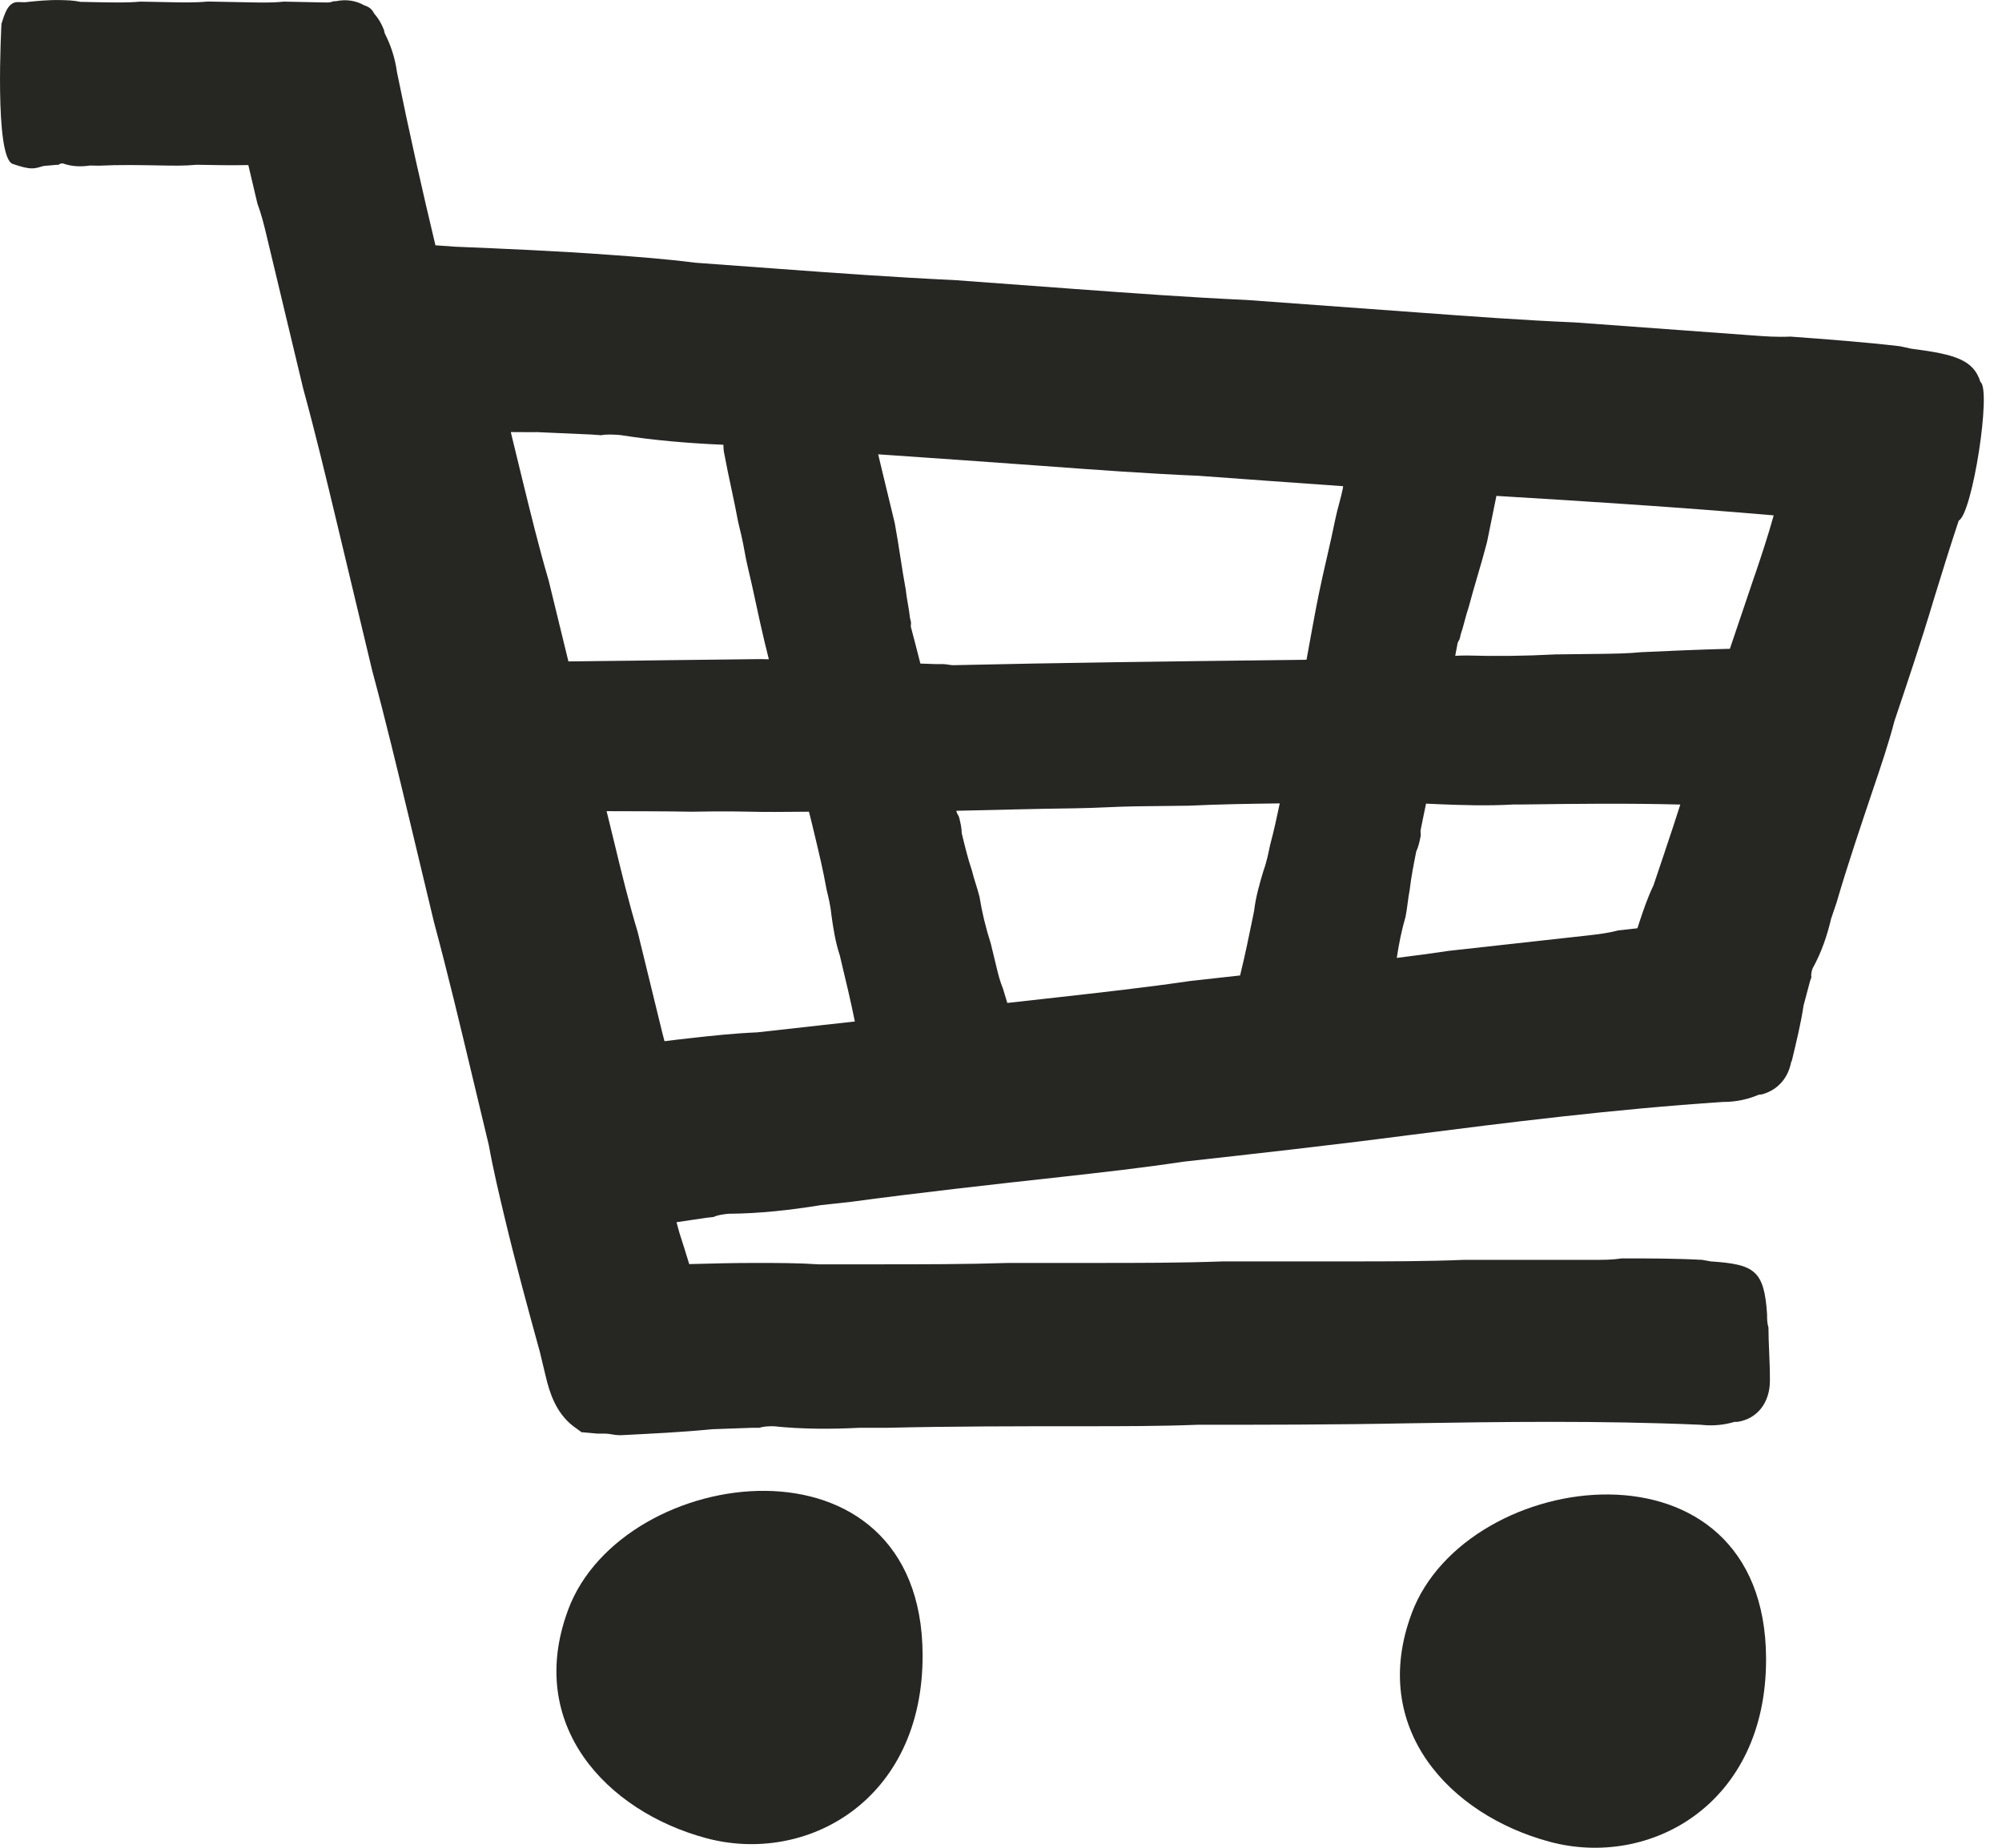
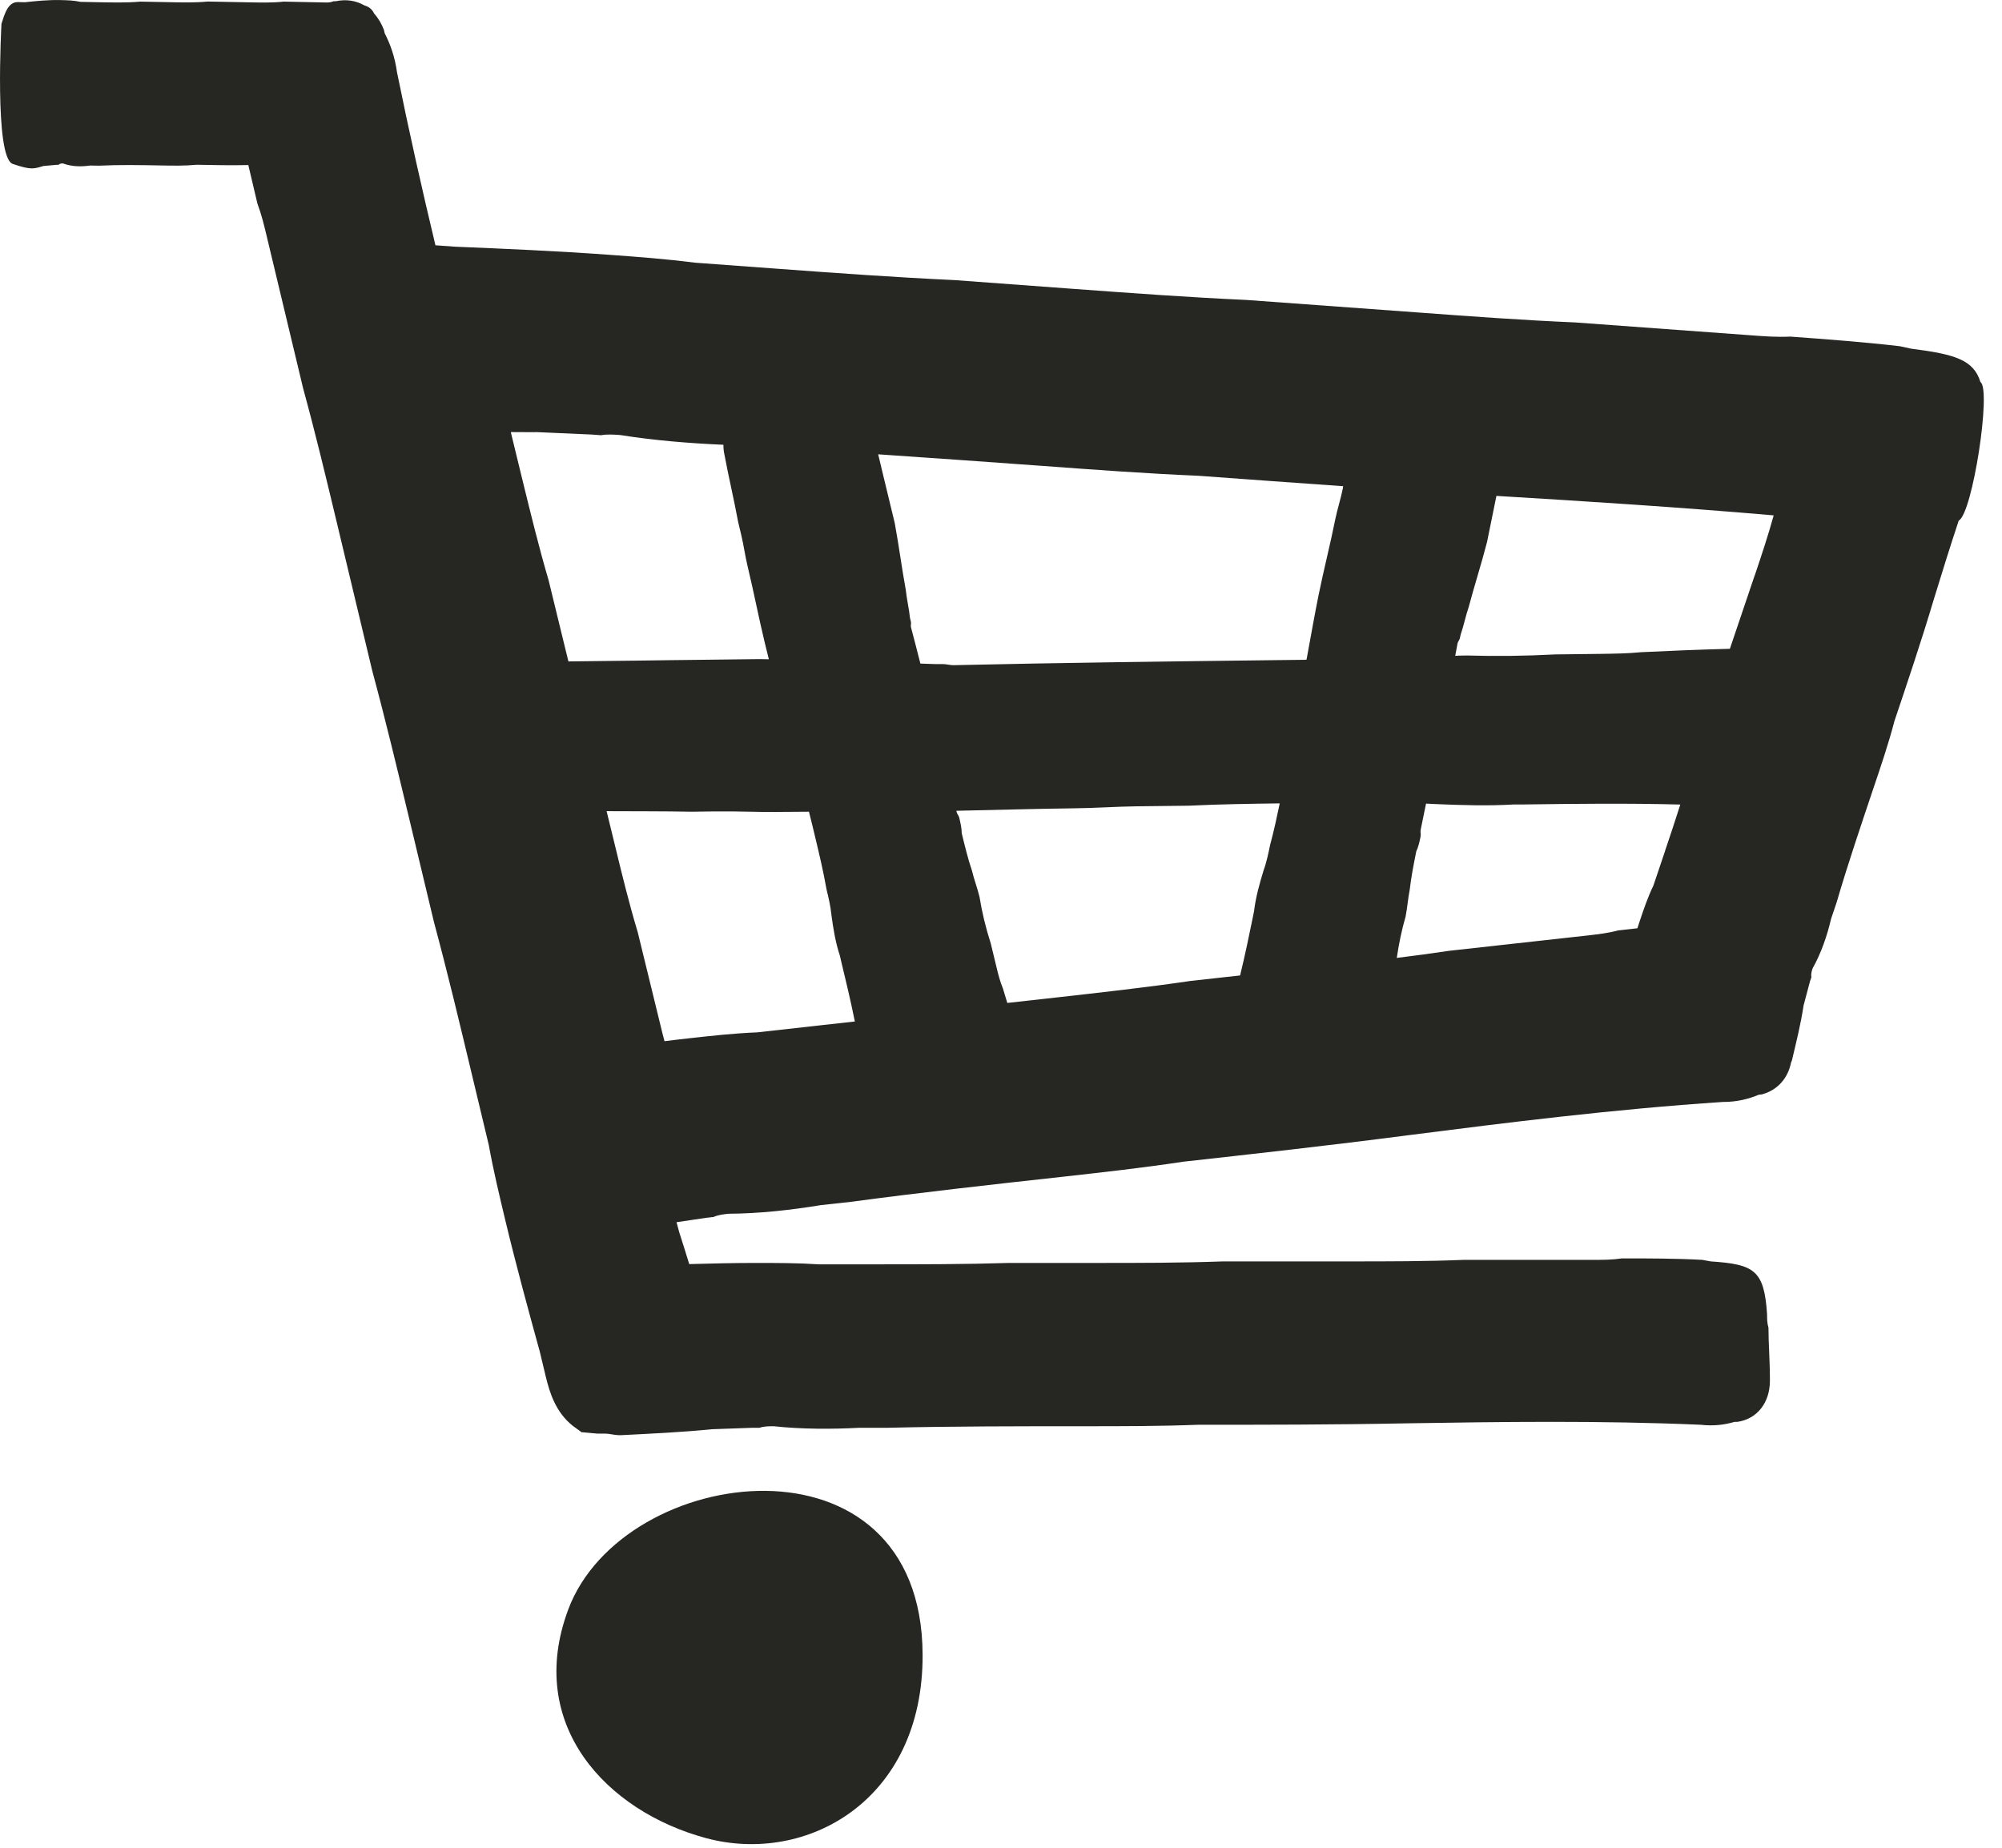
<svg xmlns="http://www.w3.org/2000/svg" fill="none" height="100%" overflow="visible" preserveAspectRatio="none" style="display: block;" viewBox="0 0 26 24" width="100%">
  <g id="Calque_1">
    <path d="M25.72 4.962C25.631 4.674 25.392 4.602 24.821 4.529L24.673 4.497C24.201 4.442 23.726 4.407 23.252 4.372C23.076 4.38 22.926 4.369 22.751 4.356L20.456 4.188C19.781 4.159 19.107 4.11 18.434 4.06L16.188 3.896C15.438 3.862 14.69 3.807 13.967 3.754L12.395 3.638C11.62 3.602 10.846 3.546 10.074 3.489L9.026 3.412C8.653 3.364 8.279 3.336 7.905 3.309C7.231 3.26 6.556 3.231 5.905 3.204L5.655 3.186C5.48 2.454 5.311 1.704 5.156 0.939C5.129 0.741 5.069 0.573 4.996 0.432L4.986 0.388C4.954 0.304 4.91 0.233 4.858 0.174C4.83 0.116 4.79 0.088 4.732 0.07C4.624 0.008 4.496 -0.013 4.361 0.016C4.352 0.016 4.343 0.016 4.332 0.016C4.291 0.034 4.257 0.033 4.216 0.032L3.685 0.021C3.529 0.038 3.374 0.033 3.219 0.03L2.699 0.02C2.525 0.036 2.353 0.032 2.186 0.028L1.823 0.021C1.644 0.037 1.465 0.032 1.286 0.029L1.044 0.024C0.959 0.005 0.872 0.003 0.786 0.001C0.631 -0.003 0.474 0.013 0.324 0.029L0.238 0.027C0.18 0.026 0.11 0.044 0.05 0.214L0.019 0.309C0.019 0.309 -0.077 2.045 0.165 2.129C0.407 2.212 0.443 2.192 0.564 2.156L0.732 2.141H0.76C0.778 2.122 0.801 2.123 0.818 2.123C0.932 2.165 1.053 2.167 1.17 2.15L1.285 2.152C1.55 2.139 1.822 2.144 2.087 2.149C2.242 2.152 2.399 2.155 2.554 2.14C2.759 2.144 2.989 2.149 3.225 2.144C3.264 2.311 3.303 2.477 3.343 2.644C3.397 2.79 3.428 2.918 3.464 3.069L3.937 5.045C4.095 5.621 4.234 6.202 4.373 6.782L4.835 8.715C5.008 9.355 5.162 10 5.312 10.623L5.636 11.977C5.814 12.638 5.973 13.305 6.132 13.971L6.348 14.873C6.407 15.2 6.484 15.522 6.561 15.844C6.7 16.424 6.857 17 7.01 17.555L7.087 17.876C7.138 18.091 7.218 18.344 7.438 18.519L7.556 18.605L7.563 18.603L7.76 18.621H7.851C7.924 18.621 7.98 18.641 8.034 18.641H8.071C8.456 18.621 8.858 18.603 9.243 18.564L9.773 18.545H9.865C9.919 18.525 9.993 18.525 10.048 18.525C10.414 18.564 10.798 18.564 11.164 18.545H11.53C12.371 18.525 13.232 18.525 14.074 18.525C14.567 18.525 15.062 18.525 15.556 18.506C16.38 18.506 17.331 18.506 18.282 18.487C19.49 18.468 20.771 18.449 22.089 18.506C22.254 18.525 22.4 18.506 22.528 18.468H22.565C22.821 18.43 22.986 18.219 22.986 17.932C22.986 17.665 22.967 17.454 22.967 17.244C22.949 17.186 22.949 17.129 22.949 17.072C22.912 16.498 22.784 16.422 22.217 16.384L22.107 16.364C21.759 16.345 21.411 16.345 21.064 16.345C20.935 16.364 20.826 16.364 20.697 16.364H19.014C18.52 16.384 18.025 16.384 17.532 16.384H15.885C15.336 16.404 14.786 16.404 14.256 16.404H13.103C12.535 16.422 11.968 16.422 11.4 16.422H10.632C10.358 16.404 10.083 16.404 9.808 16.404C9.534 16.404 9.234 16.411 8.951 16.419C8.908 16.28 8.866 16.142 8.822 16.008L8.786 15.875L9.17 15.818L9.267 15.807C9.324 15.78 9.402 15.771 9.462 15.765C9.859 15.763 10.271 15.717 10.661 15.653L11.054 15.61C11.955 15.489 12.877 15.386 13.78 15.287C14.309 15.228 14.84 15.169 15.368 15.089C16.251 14.991 17.271 14.878 18.29 14.745C19.582 14.58 20.954 14.407 22.375 14.313C22.554 14.314 22.708 14.275 22.842 14.219L22.881 14.215C23.085 14.16 23.221 14.005 23.261 13.798C23.262 13.795 23.264 13.792 23.266 13.789L23.273 13.768C23.328 13.537 23.388 13.296 23.423 13.06L23.507 12.744L23.525 12.691C23.516 12.652 23.53 12.609 23.541 12.577C23.652 12.378 23.729 12.155 23.78 11.935L23.852 11.722C23.997 11.225 24.167 10.725 24.331 10.236C24.428 9.949 24.526 9.661 24.603 9.366C24.764 8.887 24.951 8.334 25.118 7.773C25.219 7.444 25.324 7.105 25.438 6.762C25.617 6.672 25.865 5.055 25.72 4.962ZM6.957 5.612L7.682 5.644L7.807 5.653C7.883 5.638 7.983 5.645 8.058 5.651C8.494 5.72 8.951 5.758 9.395 5.777C9.395 5.819 9.398 5.861 9.409 5.908C9.461 6.19 9.532 6.484 9.587 6.783L9.626 6.946C9.661 7.093 9.678 7.228 9.71 7.359C9.789 7.686 9.852 8.017 9.931 8.344C9.948 8.417 9.967 8.49 9.985 8.563C9.944 8.563 9.902 8.561 9.86 8.561L8.68 8.575C8.525 8.577 8.4 8.579 8.245 8.581L7.382 8.591C7.369 8.538 7.356 8.485 7.343 8.432L7.125 7.538C6.997 7.103 6.89 6.662 6.782 6.222L6.637 5.626C6.637 5.626 6.635 5.617 6.635 5.612C6.743 5.612 6.851 5.614 6.957 5.613V5.612ZM10.66 13.317L9.835 13.409C9.538 13.421 9.244 13.453 8.95 13.486C8.843 13.498 8.737 13.51 8.63 13.524C8.62 13.489 8.611 13.454 8.602 13.417L8.283 12.111C8.169 11.732 8.075 11.348 7.983 10.966L7.878 10.536C8.24 10.538 8.61 10.536 8.981 10.543L9.292 10.539C9.572 10.536 9.821 10.548 10.069 10.546C10.215 10.544 10.361 10.544 10.506 10.543C10.534 10.65 10.559 10.758 10.585 10.866C10.636 11.079 10.691 11.307 10.735 11.556C10.759 11.654 10.787 11.769 10.798 11.887C10.821 12.055 10.849 12.238 10.908 12.414L10.923 12.48C10.985 12.737 11.048 13 11.102 13.268C10.954 13.284 10.806 13.3 10.658 13.317H10.66ZM16.494 10.98C16.473 11.079 16.451 11.194 16.41 11.306C16.361 11.468 16.309 11.646 16.287 11.831L16.274 11.897C16.222 12.151 16.169 12.41 16.105 12.67L15.463 12.741C14.877 12.827 14.288 12.892 13.719 12.956L13.082 13.027C13.063 12.963 13.044 12.9 13.025 12.839C12.986 12.744 12.966 12.663 12.942 12.564L12.867 12.254C12.8 12.045 12.753 11.848 12.721 11.649C12.693 11.534 12.65 11.423 12.623 11.309C12.569 11.15 12.53 10.986 12.49 10.823C12.49 10.754 12.473 10.688 12.458 10.622C12.45 10.589 12.431 10.577 12.423 10.544L12.42 10.531C12.938 10.52 13.452 10.505 13.949 10.499C14.229 10.496 14.508 10.476 14.757 10.473L15.44 10.465C15.832 10.446 16.226 10.44 16.62 10.435C16.584 10.608 16.545 10.789 16.494 10.979V10.98ZM17.442 6.333C17.412 6.481 17.369 6.61 17.342 6.742C17.276 7.071 17.192 7.398 17.125 7.727C17.068 8.009 17.019 8.293 16.968 8.568C16.959 8.568 16.951 8.569 16.94 8.57L16.599 8.574C15.202 8.591 13.773 8.608 12.377 8.64C12.346 8.64 12.283 8.626 12.252 8.626H12.159C12.093 8.623 12.024 8.621 11.953 8.619C11.913 8.46 11.872 8.302 11.83 8.144C11.826 8.128 11.835 8.092 11.83 8.076L11.818 8.026C11.806 7.908 11.775 7.777 11.763 7.659C11.711 7.377 11.675 7.092 11.62 6.794L11.47 6.173C11.451 6.092 11.435 6.026 11.415 5.943L11.405 5.901C12.12 5.949 12.838 6.001 13.546 6.052C14.22 6.102 14.893 6.151 15.568 6.18C16.154 6.223 16.788 6.269 17.444 6.315L17.44 6.332L17.442 6.333ZM21.624 11.054L21.473 11.502C21.399 11.655 21.345 11.814 21.292 11.974C21.283 12.002 21.274 12.029 21.265 12.057C21.182 12.066 21.098 12.075 21.014 12.085C20.88 12.121 20.761 12.134 20.624 12.15L18.818 12.35C18.593 12.384 18.367 12.414 18.14 12.442C18.168 12.254 18.204 12.079 18.254 11.907C18.277 11.792 18.285 11.673 18.308 11.557C18.327 11.389 18.36 11.224 18.393 11.059C18.422 10.997 18.436 10.931 18.449 10.865C18.456 10.832 18.444 10.812 18.45 10.78L18.487 10.598C18.498 10.545 18.509 10.492 18.52 10.438C18.569 10.44 18.619 10.442 18.668 10.445C18.979 10.458 19.32 10.469 19.662 10.449H19.786C20.45 10.44 21.134 10.432 21.822 10.45C21.758 10.653 21.691 10.854 21.623 11.055L21.624 11.054ZM22.788 7.474L22.466 8.427C22.064 8.437 21.681 8.454 21.316 8.471C21.129 8.489 20.974 8.49 20.788 8.493L20.199 8.5C19.795 8.521 19.423 8.525 19.05 8.514C18.999 8.514 18.95 8.516 18.899 8.518C18.91 8.463 18.92 8.408 18.93 8.353C18.933 8.337 18.956 8.307 18.959 8.291L18.97 8.241C19.009 8.129 19.035 7.997 19.074 7.885C19.147 7.609 19.236 7.335 19.312 7.041L19.434 6.441C20.593 6.511 21.799 6.587 23.035 6.694C22.962 6.958 22.876 7.216 22.789 7.474H22.788Z" fill="#262623" id="Vector" />
    <path d="M7.379 20.908C6.822 22.4 7.872 23.525 9.17 23.875C10.468 24.225 11.989 23.392 11.982 21.493C11.97 18.507 8.092 18.998 7.379 20.907V20.908Z" fill="#262623" id="Vector_2" />
-     <path d="M18.334 20.955C17.776 22.447 18.826 23.573 20.125 23.922C21.422 24.272 22.944 23.44 22.936 21.54C22.925 18.554 19.047 19.045 18.334 20.954V20.955Z" fill="#262623" id="Vector_3" />
  </g>
</svg>